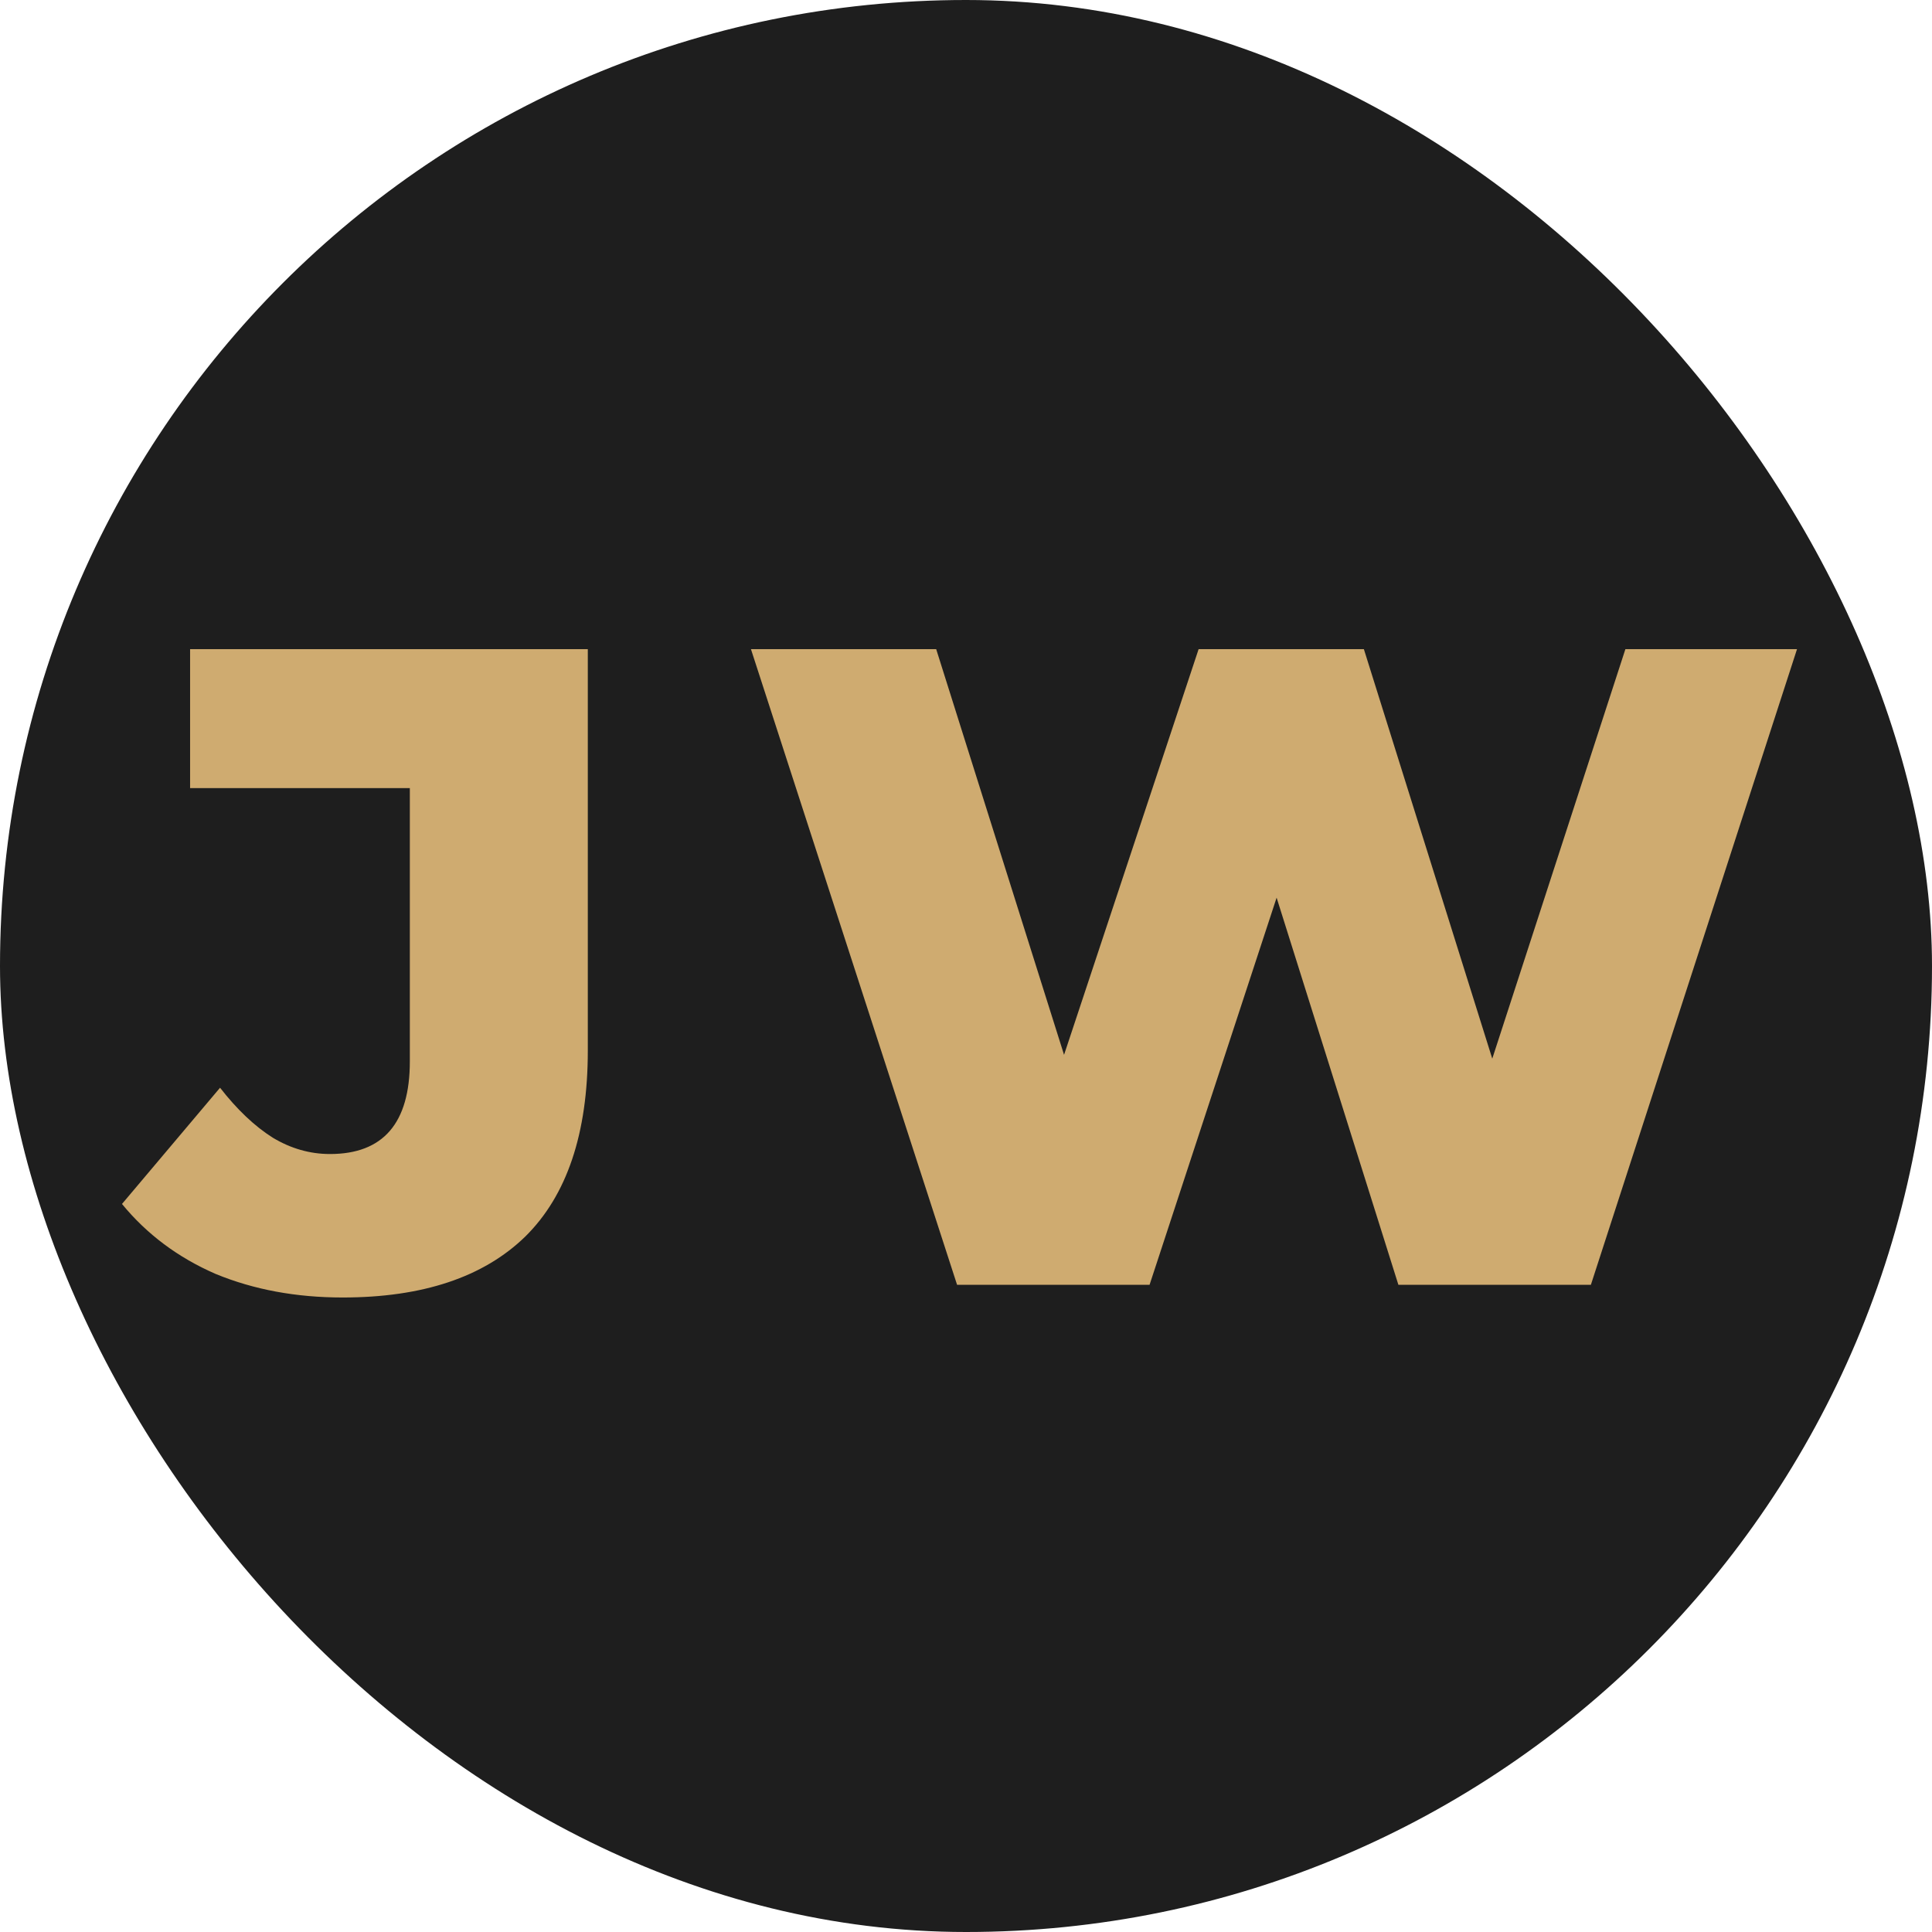
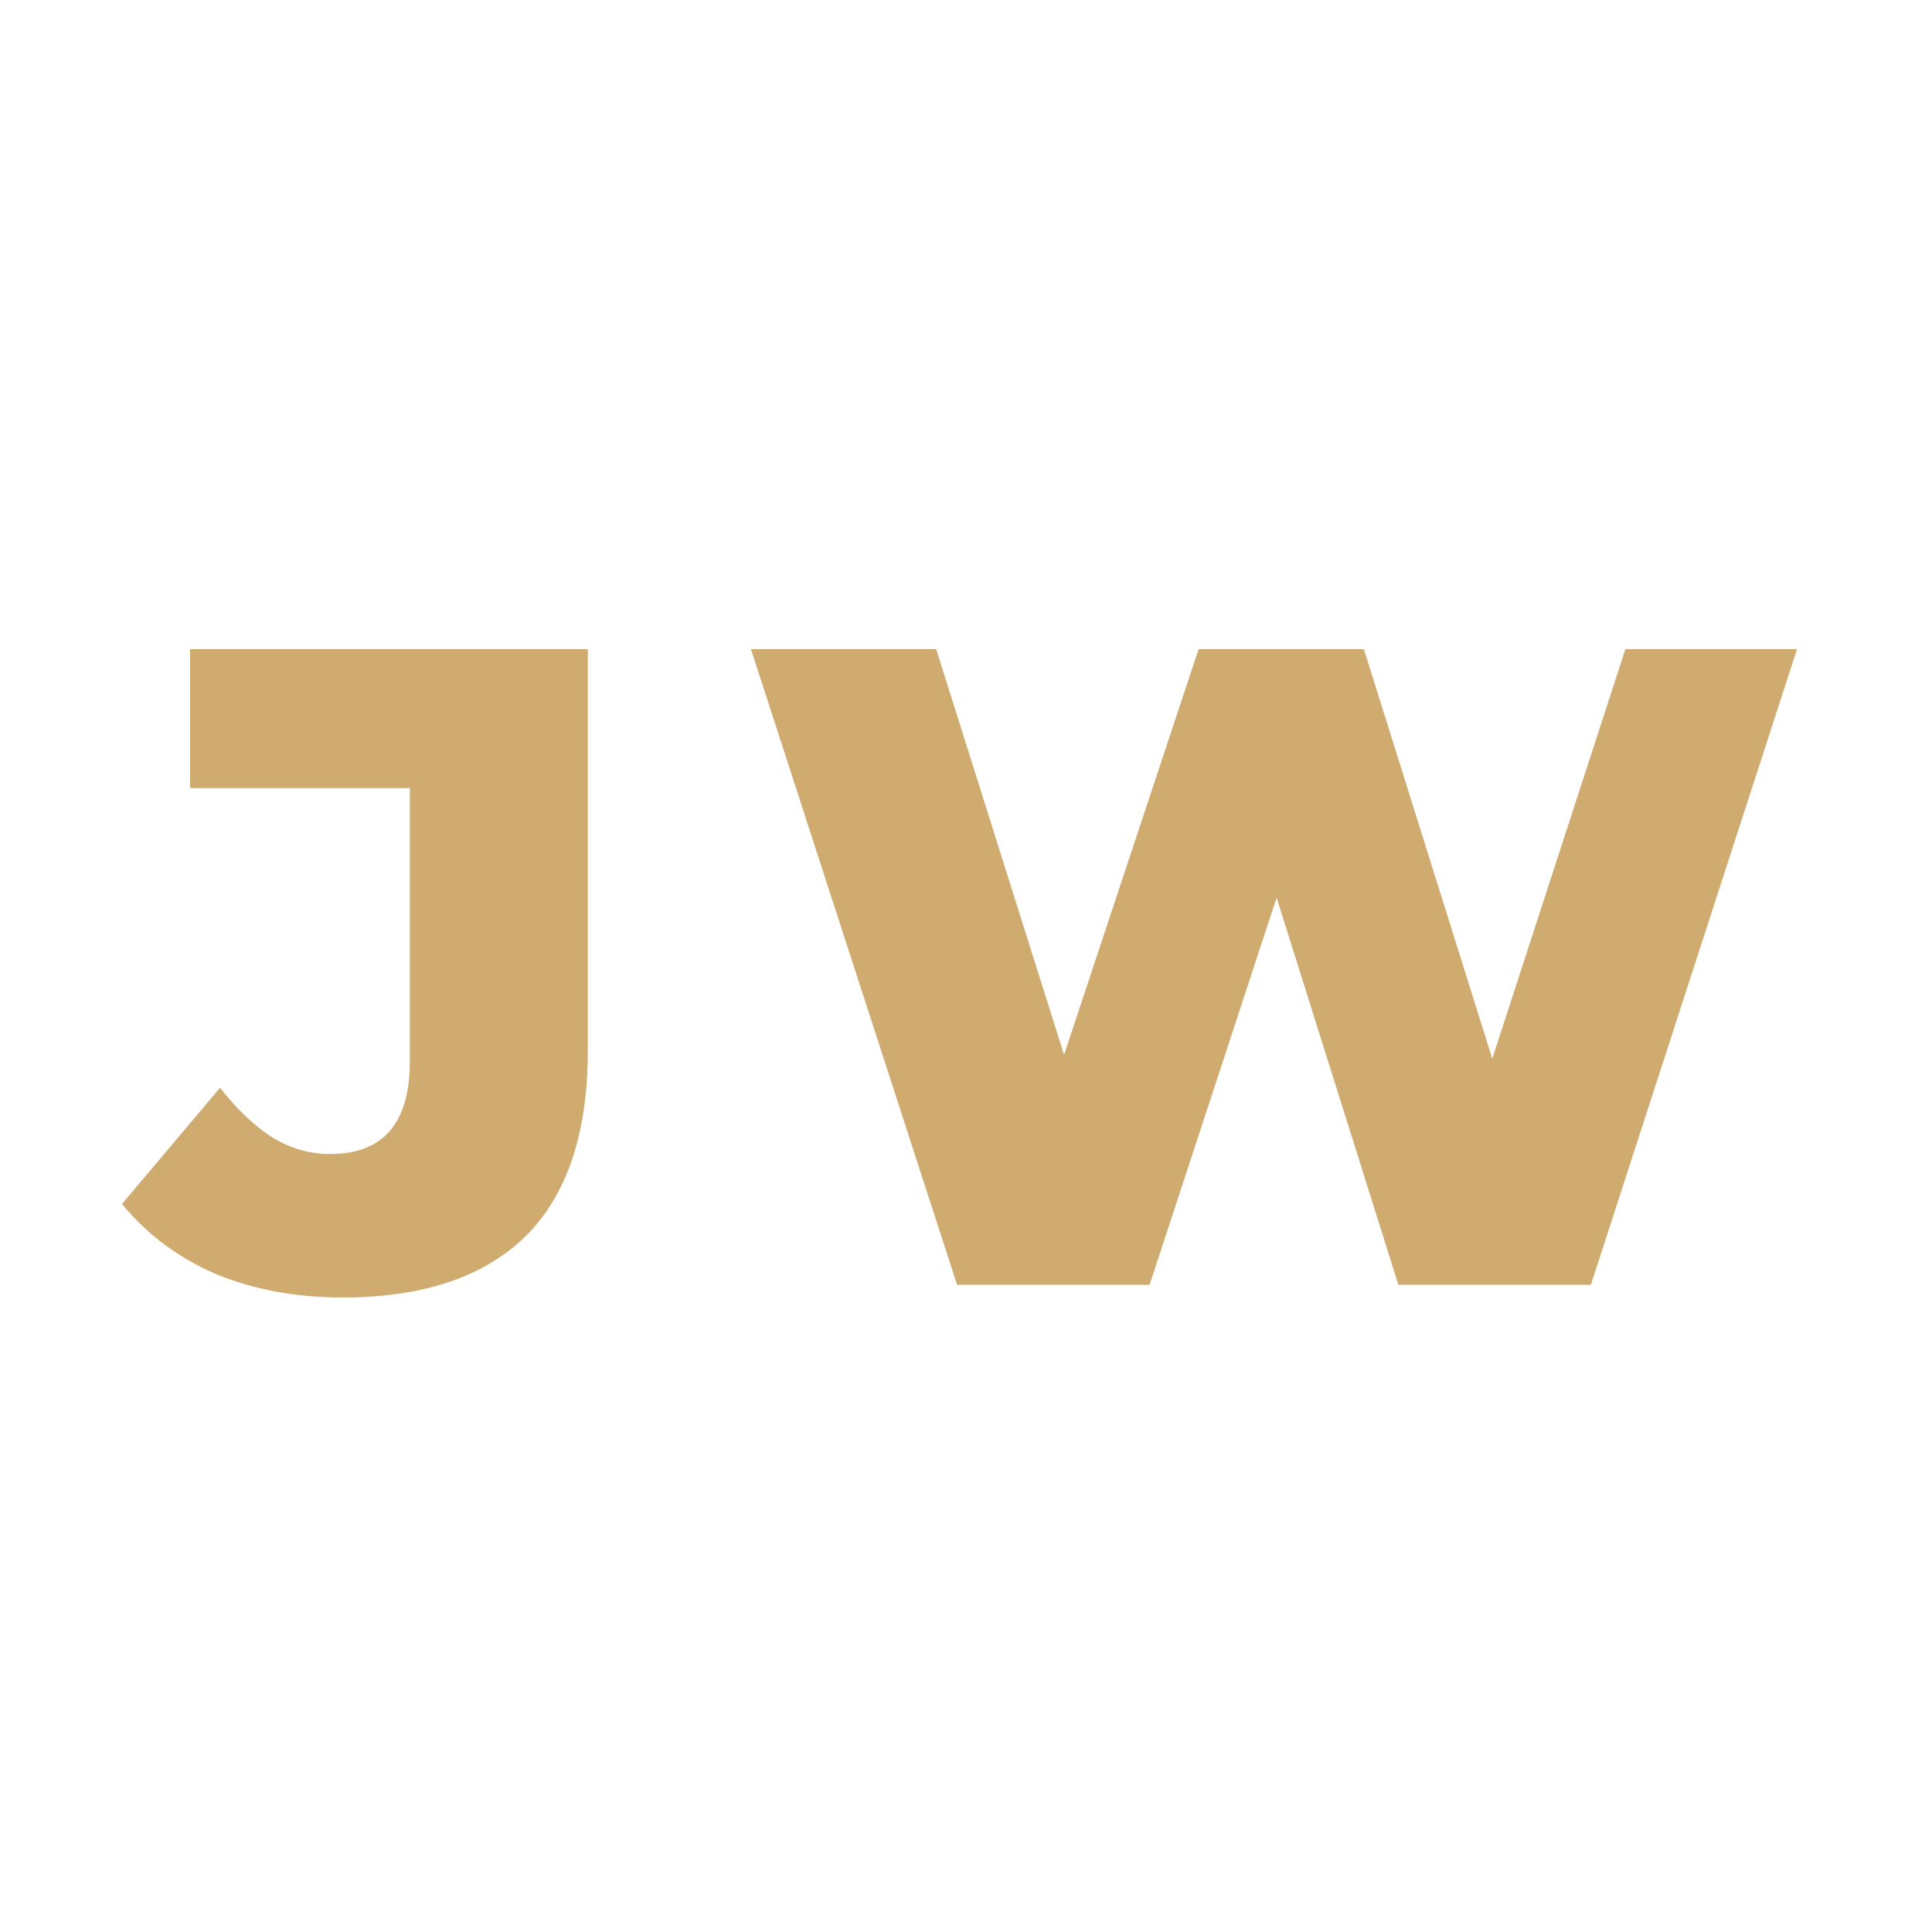
<svg xmlns="http://www.w3.org/2000/svg" width="100" height="100" viewBox="0 0 100 100" fill="none">
-   <rect width="100" height="100" rx="50" fill="#1E1E1E" />
  <path d="M17.735 67.158C15.323 67.158 13.13 66.751 11.155 65.936C9.213 65.09 7.599 63.884 6.314 62.317L11.39 56.301C12.268 57.429 13.177 58.291 14.117 58.886C15.056 59.45 16.044 59.732 17.078 59.732C19.835 59.732 21.213 58.134 21.213 54.938V40.791H9.839V33.6H30.425V54.374C30.425 58.667 29.345 61.878 27.183 64.009C25.02 66.108 21.872 67.158 17.735 67.158ZM49.538 66.5L38.869 33.6H48.457L57.434 62.082H52.593L62.04 33.6H70.594L79.524 62.082H74.871L84.13 33.6H93.013L82.344 66.5H72.38L64.766 42.295H67.445L59.502 66.5H49.538Z" fill="#CFAB70" />
</svg>